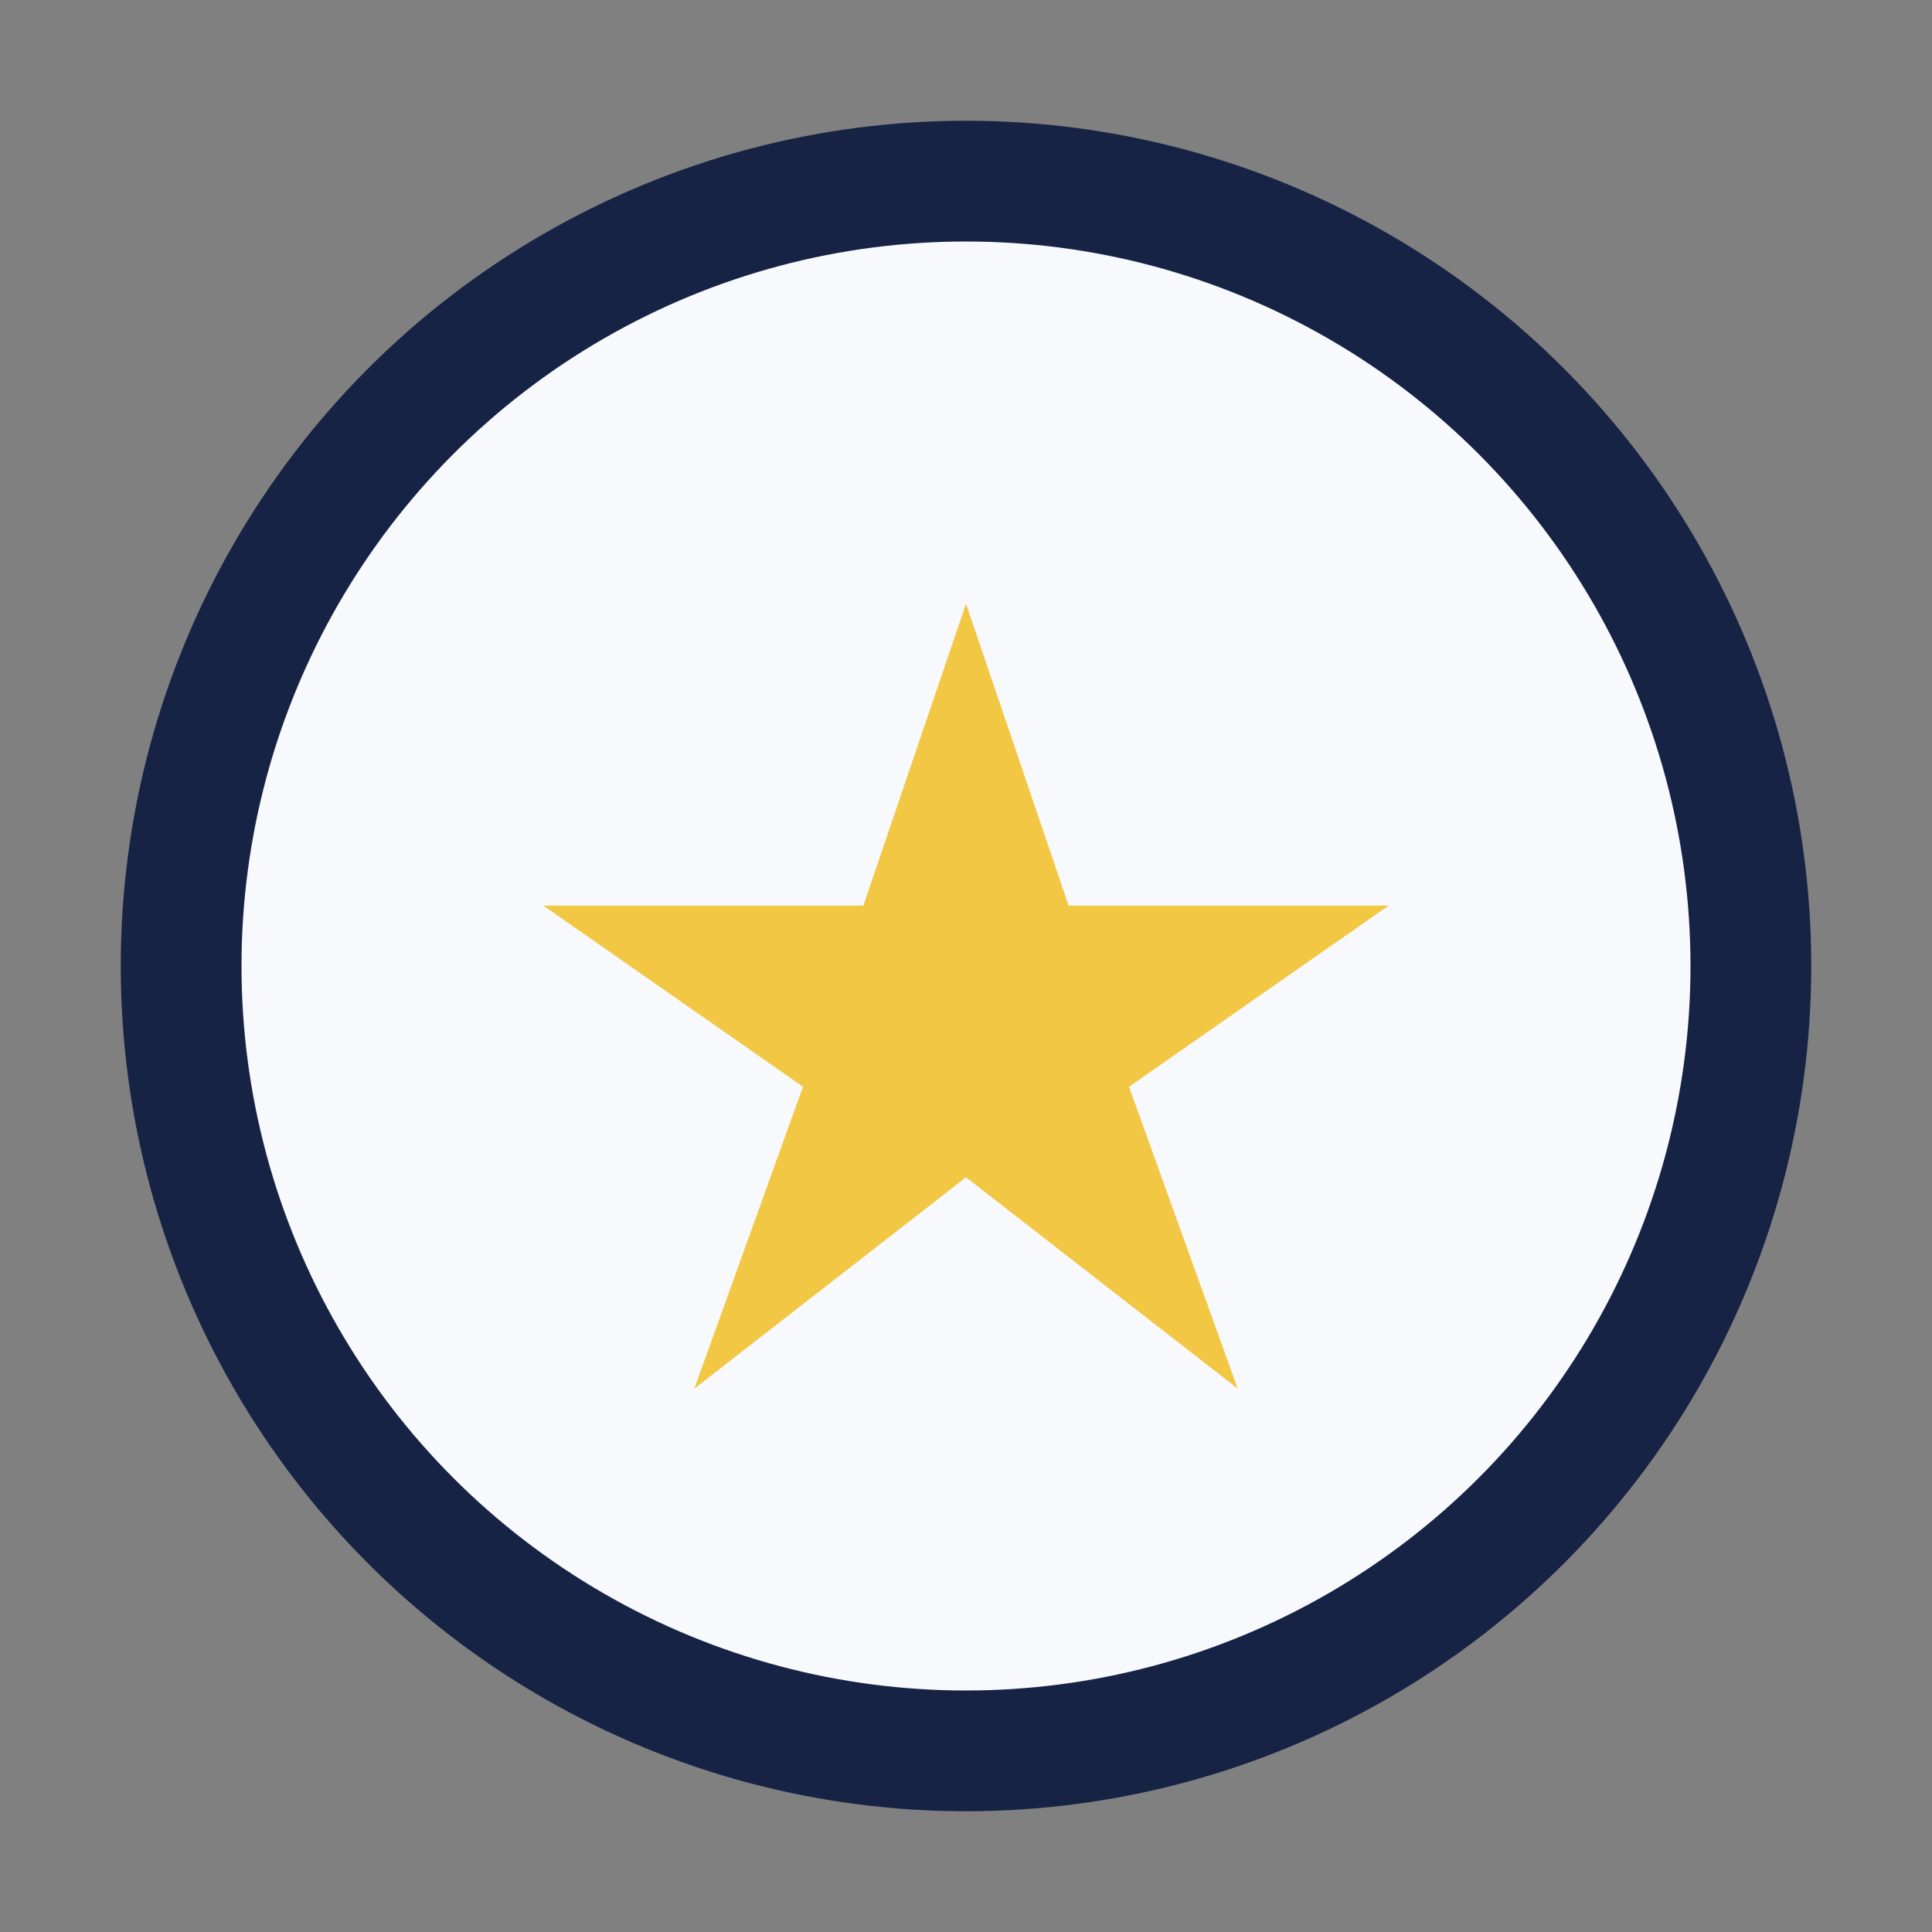
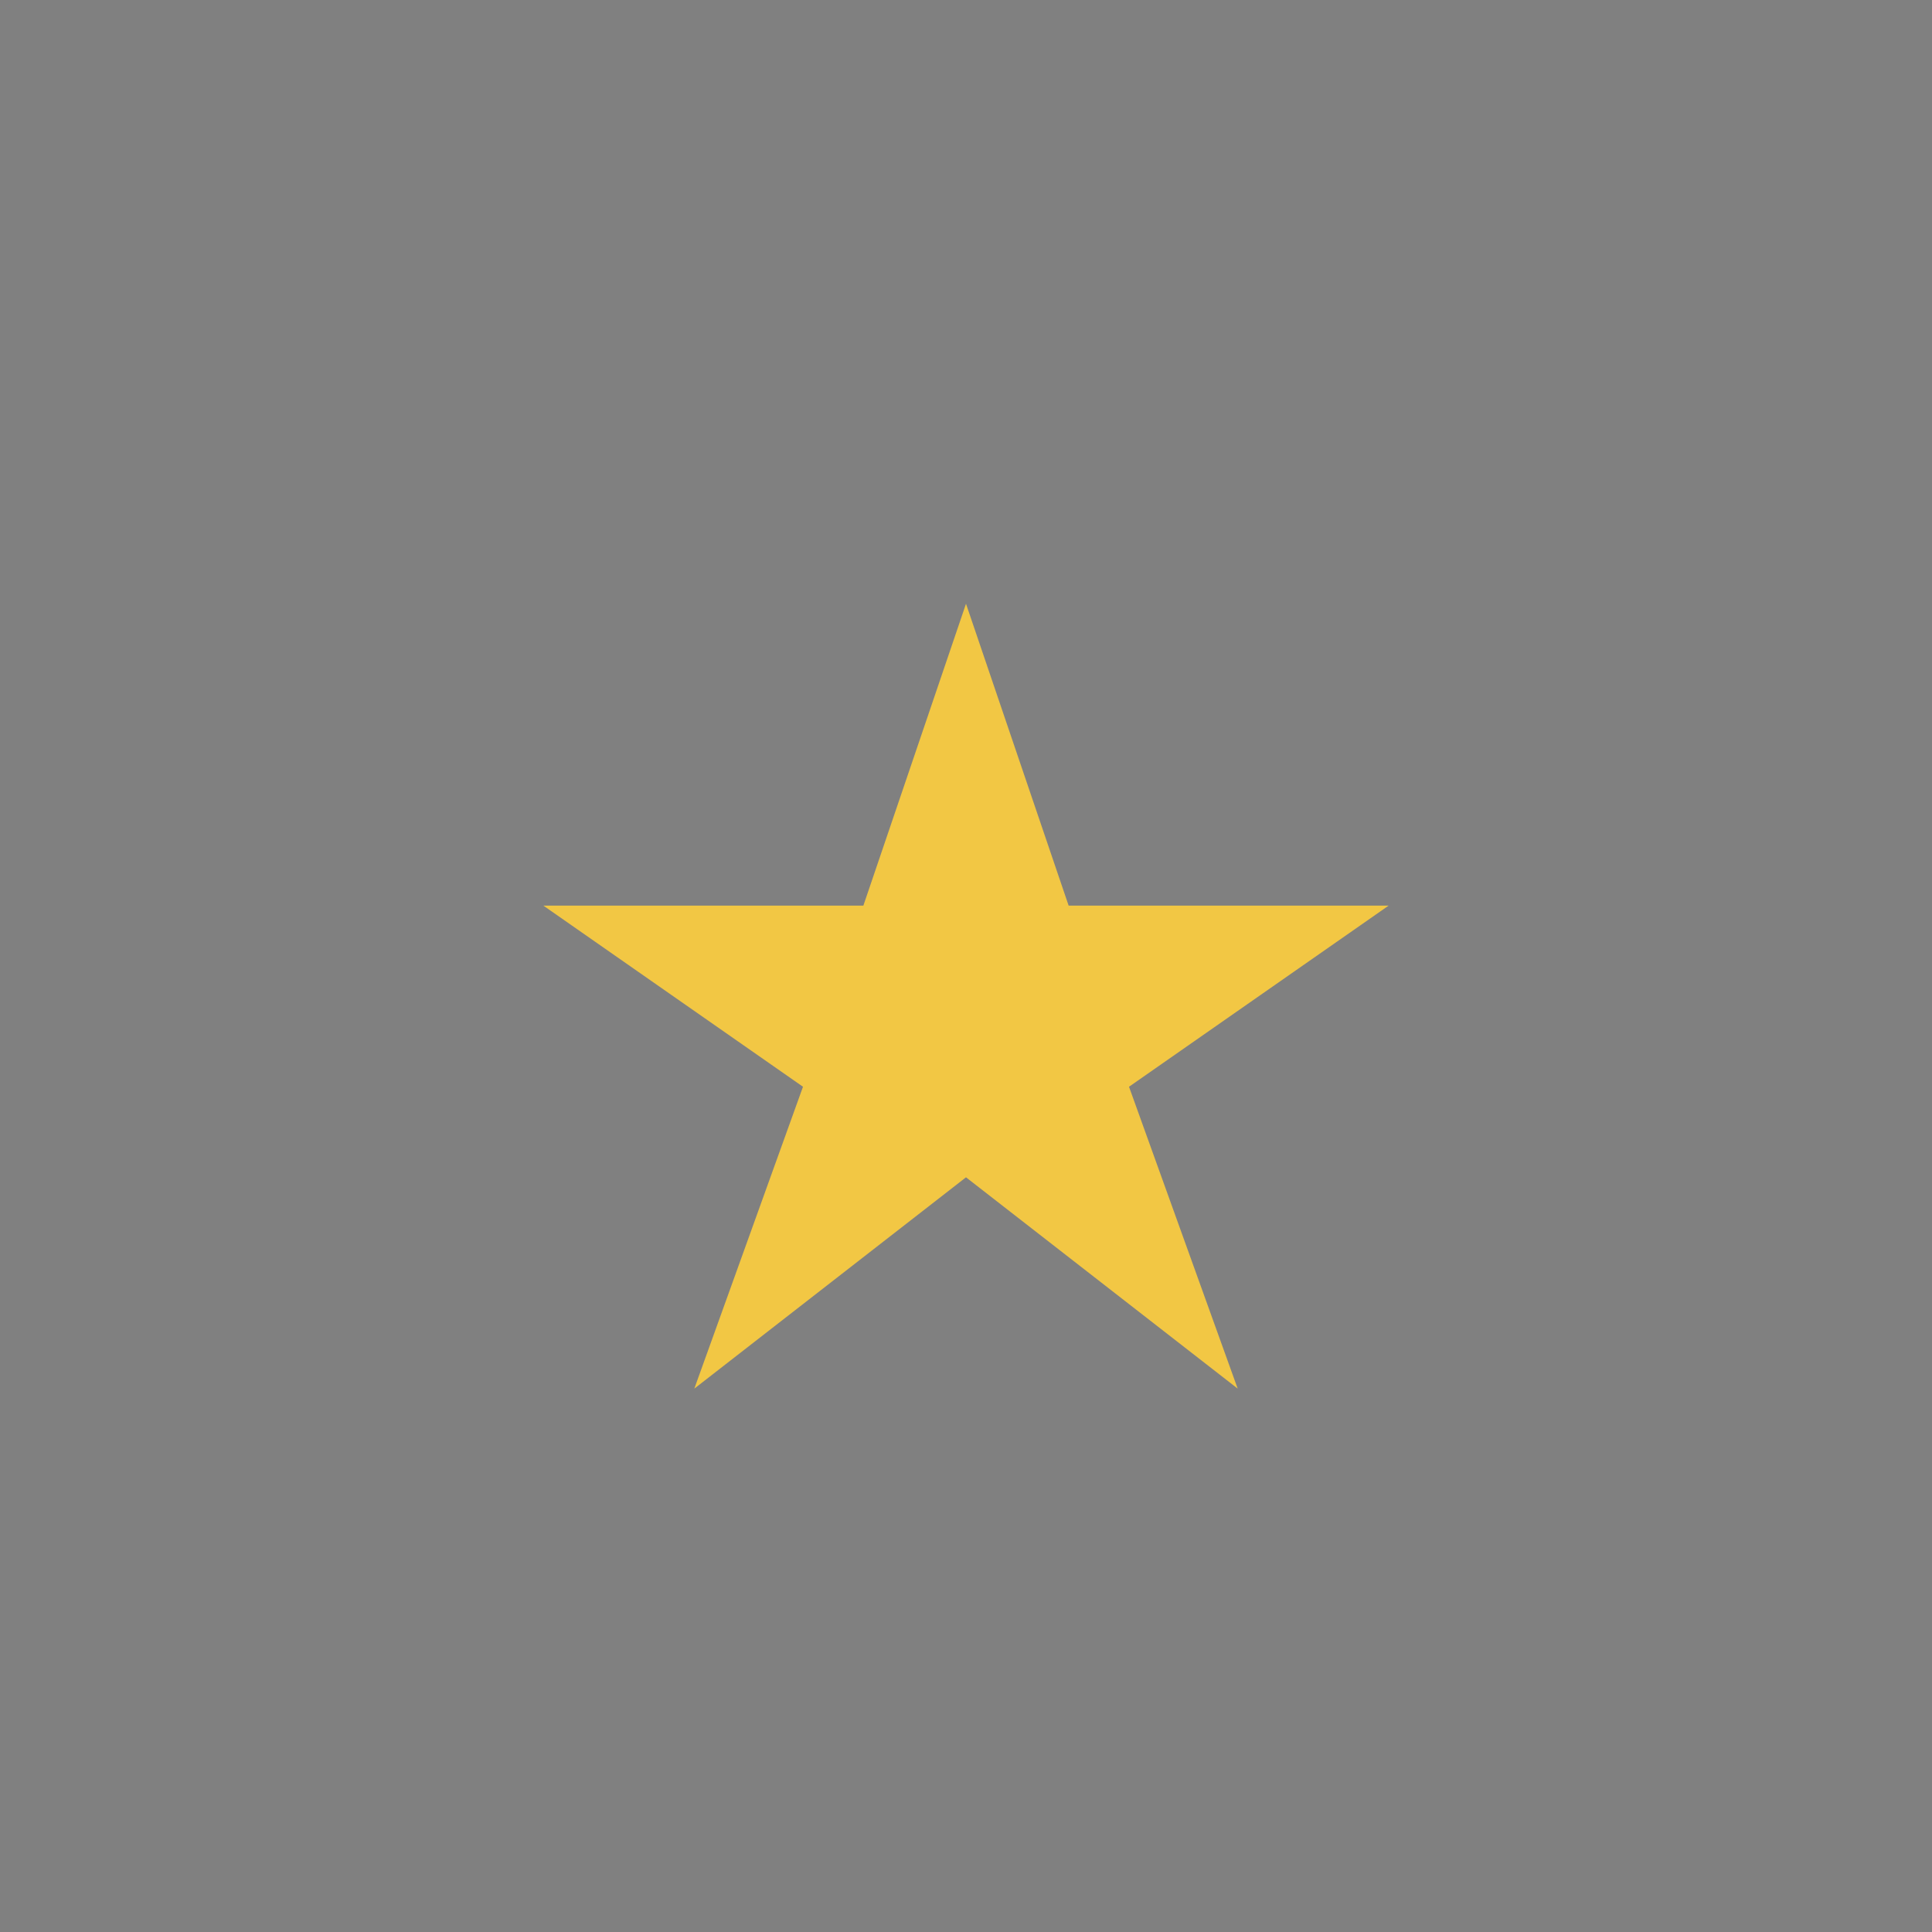
<svg xmlns="http://www.w3.org/2000/svg" width="32" height="32" viewBox="0 0 32 32">
  <rect x="0" y="0" width="32" height="32" fill="#808080" stroke="none" />
-   <circle cx="16" cy="16" r="13" fill="#F8F9FC" stroke="#172345" stroke-width="2" />
  <polygon points="16,10 17.7,15 23,15 18.7,18 20.5,23 16,19.5 11.5,23 13.3,18 9,15 14.3,15" fill="#F2C744" />
</svg>